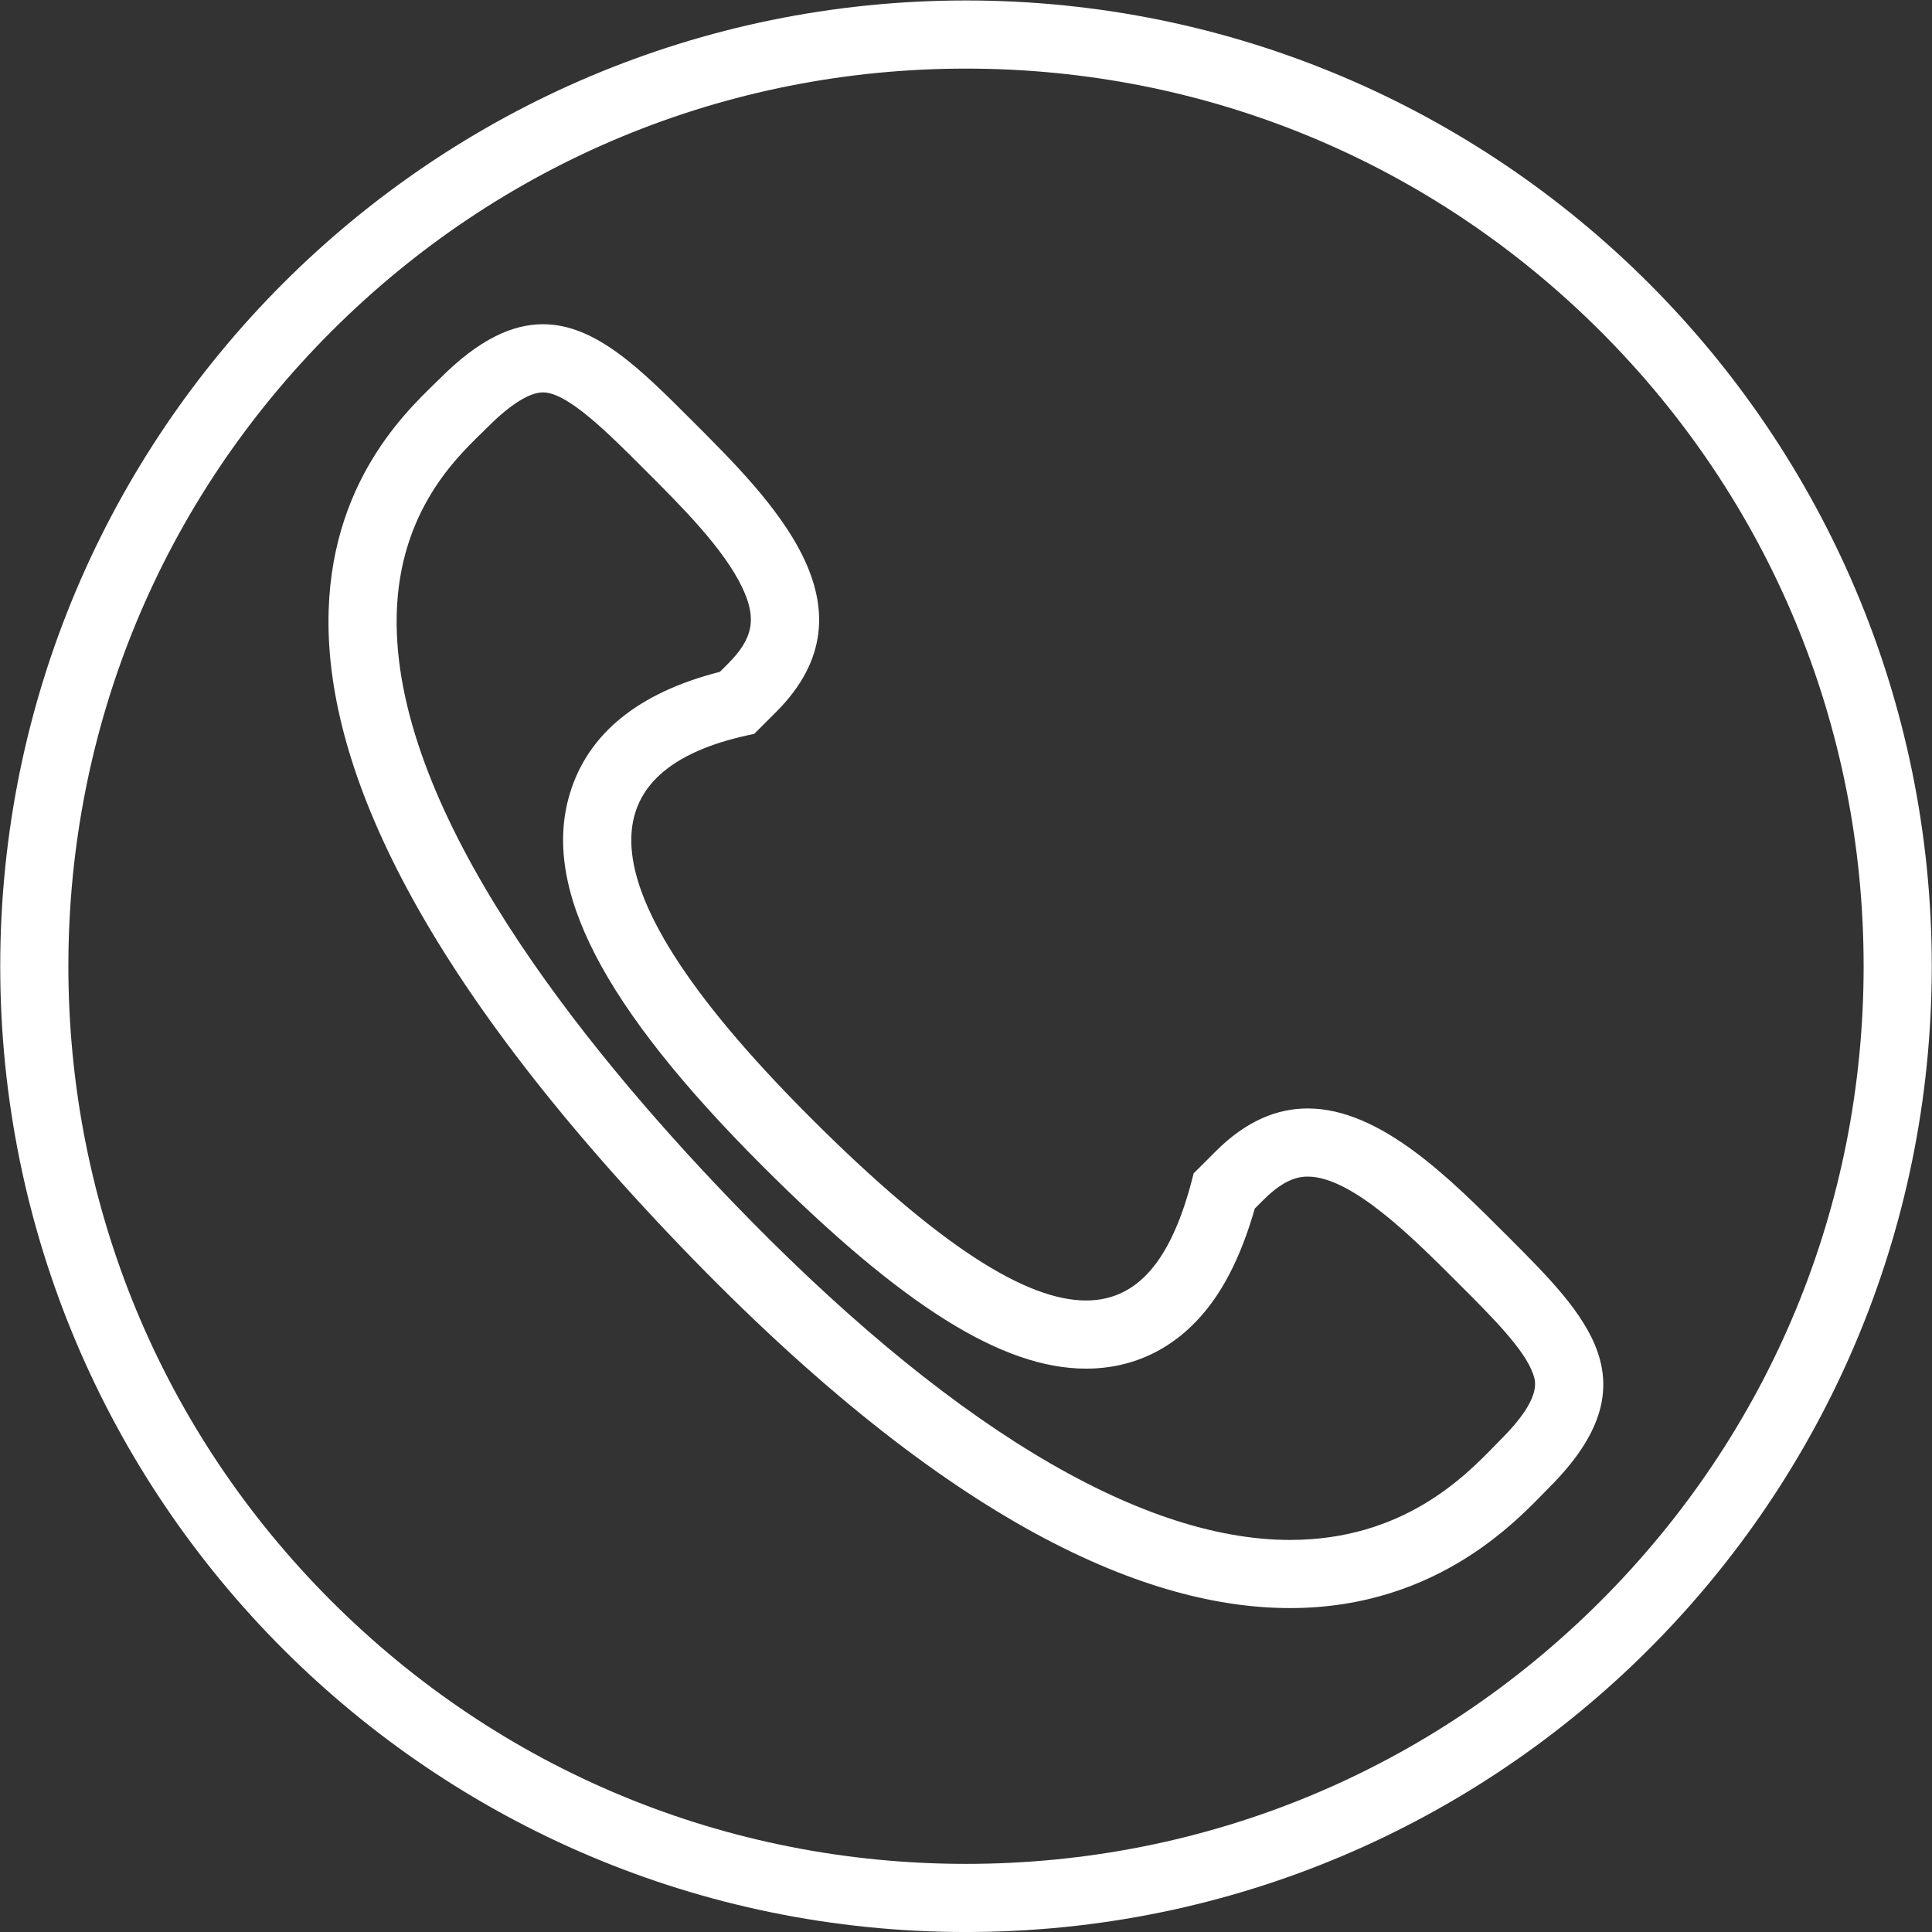
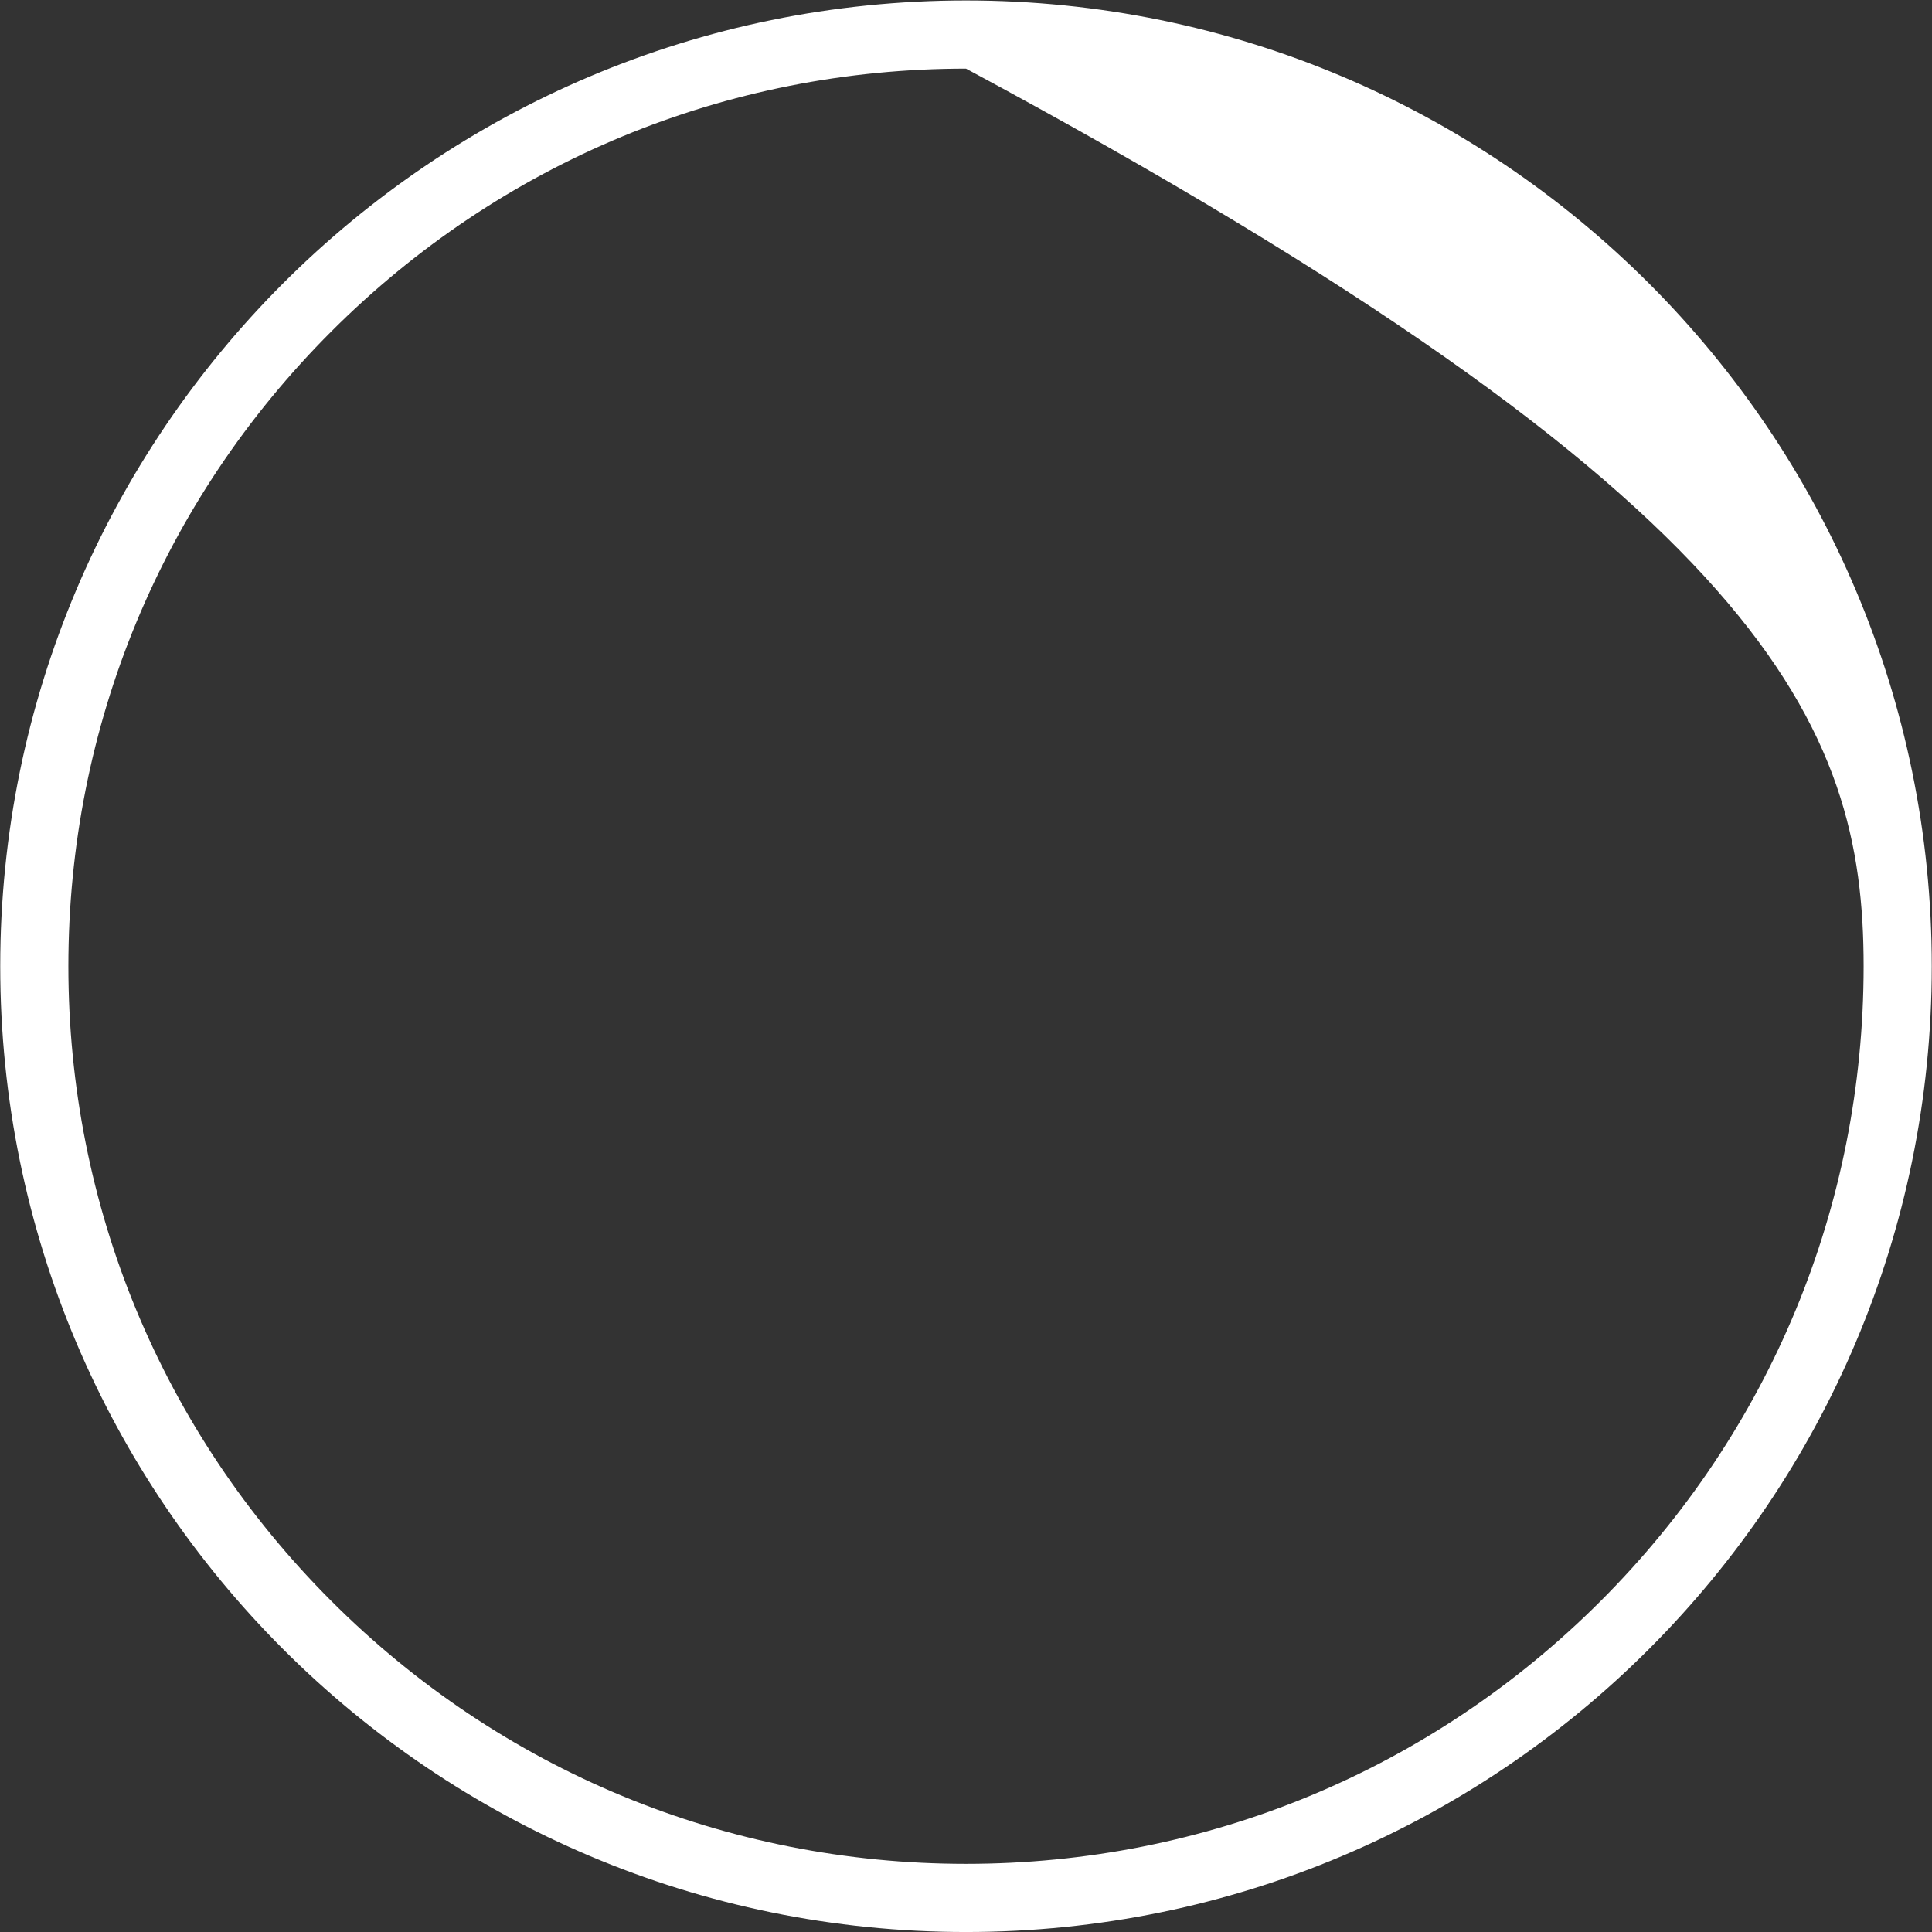
<svg xmlns="http://www.w3.org/2000/svg" width="100%" height="100%" viewBox="0 0 200 200" version="1.1" xml:space="preserve" style="fill-rule:evenodd;clip-rule:evenodd;stroke-linejoin:round;stroke-miterlimit:2;">
  <rect x="0" y="0" width="200" height="200" fill="#333333" stroke="none" />
  <g transform="matrix(1.333,0,0,1.333,100,200.002)">
-     <path d="M0,-150.003C-41.422,-150.003 -75.001,-116.424 -75.001,-75.002C-75.001,-33.58 -41.422,0 0,0C41.422,0 75.001,-33.58 75.001,-75.002C75.001,-116.424 41.422,-150.003 0,-150.003M0,-144.711C18.62,-144.711 36.126,-137.46 49.292,-124.294C62.459,-111.128 69.709,-93.622 69.709,-75.002C69.709,-56.382 62.459,-38.876 49.292,-25.71C36.126,-12.543 18.62,-5.292 0,-5.292C-18.62,-5.292 -36.126,-12.543 -49.292,-25.71C-62.459,-38.876 -69.709,-56.382 -69.709,-75.002C-69.709,-93.622 -62.459,-111.128 -49.292,-124.294C-36.126,-137.46 -18.62,-144.711 0,-144.711" style="fill:white;fill-rule:nonzero;" />
+     <path d="M0,-150.003C-41.422,-150.003 -75.001,-116.424 -75.001,-75.002C-75.001,-33.58 -41.422,0 0,0C41.422,0 75.001,-33.58 75.001,-75.002C75.001,-116.424 41.422,-150.003 0,-150.003M0,-144.711C62.459,-111.128 69.709,-93.622 69.709,-75.002C69.709,-56.382 62.459,-38.876 49.292,-25.71C36.126,-12.543 18.62,-5.292 0,-5.292C-18.62,-5.292 -36.126,-12.543 -49.292,-25.71C-62.459,-38.876 -69.709,-56.382 -69.709,-75.002C-69.709,-93.622 -62.459,-111.128 -49.292,-124.294C-36.126,-137.46 -18.62,-144.711 0,-144.711" style="fill:white;fill-rule:nonzero;" />
  </g>
  <g transform="matrix(1.333,0,0,1.333,56.207,166.468)">
-     <path d="M0,-99.703C-2.388,-99.703 -4.979,-98.511 -7.973,-95.516C-11.975,-91.515 -33.32,-73.914 10.716,-28.071C31.782,-6.14 47.214,0 58.017,0C69.796,0 76.072,-7.297 78.16,-9.382C86.289,-17.515 81.131,-22.661 74.91,-28.884C70.515,-33.278 65.071,-38.801 59.387,-38.801C57.023,-38.801 54.618,-37.847 52.23,-35.457C51.829,-35.06 50.531,-33.76 50.531,-33.76C49.027,-27.654 46.564,-23.887 42.178,-23.887C37.553,-23.887 30.791,-28.071 20.753,-38.109C1.196,-57.669 4.714,-65.535 16.404,-67.888C16.404,-67.888 17.708,-69.191 18.104,-69.588C26.236,-77.718 17.751,-86.044 11.529,-92.265C7.599,-96.196 4.097,-99.703 0,-99.703M0,-94.411C1.901,-94.411 5.022,-91.289 7.787,-88.523L7.965,-88.345C10.811,-85.501 14.036,-82.277 15.475,-79.257C16.622,-76.849 16.331,-75.298 14.358,-73.325L13.74,-72.708C7.415,-71.095 3.498,-67.919 2.088,-63.252C-0.122,-55.938 4.62,-46.76 17.011,-34.367C27.918,-23.459 35.68,-18.595 42.178,-18.595C45.917,-18.595 49.169,-20.203 51.581,-23.245C53.125,-25.191 54.34,-27.746 55.279,-31.026C55.556,-31.302 55.821,-31.567 55.971,-31.715C57.579,-33.324 58.691,-33.509 59.387,-33.509C62.801,-33.509 67.532,-28.778 70.987,-25.323L71.182,-25.128C73.792,-22.517 76.258,-20.051 76.909,-18.138C77.1,-17.575 77.549,-16.257 74.42,-13.126C74.268,-12.974 74.096,-12.797 73.904,-12.6C71.595,-10.228 66.79,-5.292 58.017,-5.292C46.188,-5.292 31.151,-14.436 14.533,-31.737C2.787,-43.964 -11.24,-61.641 -11.364,-76.417C-11.433,-84.769 -6.922,-89.154 -4.754,-91.261C-4.559,-91.45 -4.384,-91.621 -4.231,-91.774C-2.531,-93.475 -1.028,-94.411 0,-94.411" style="fill:white;fill-rule:nonzero;" />
-   </g>
+     </g>
</svg>